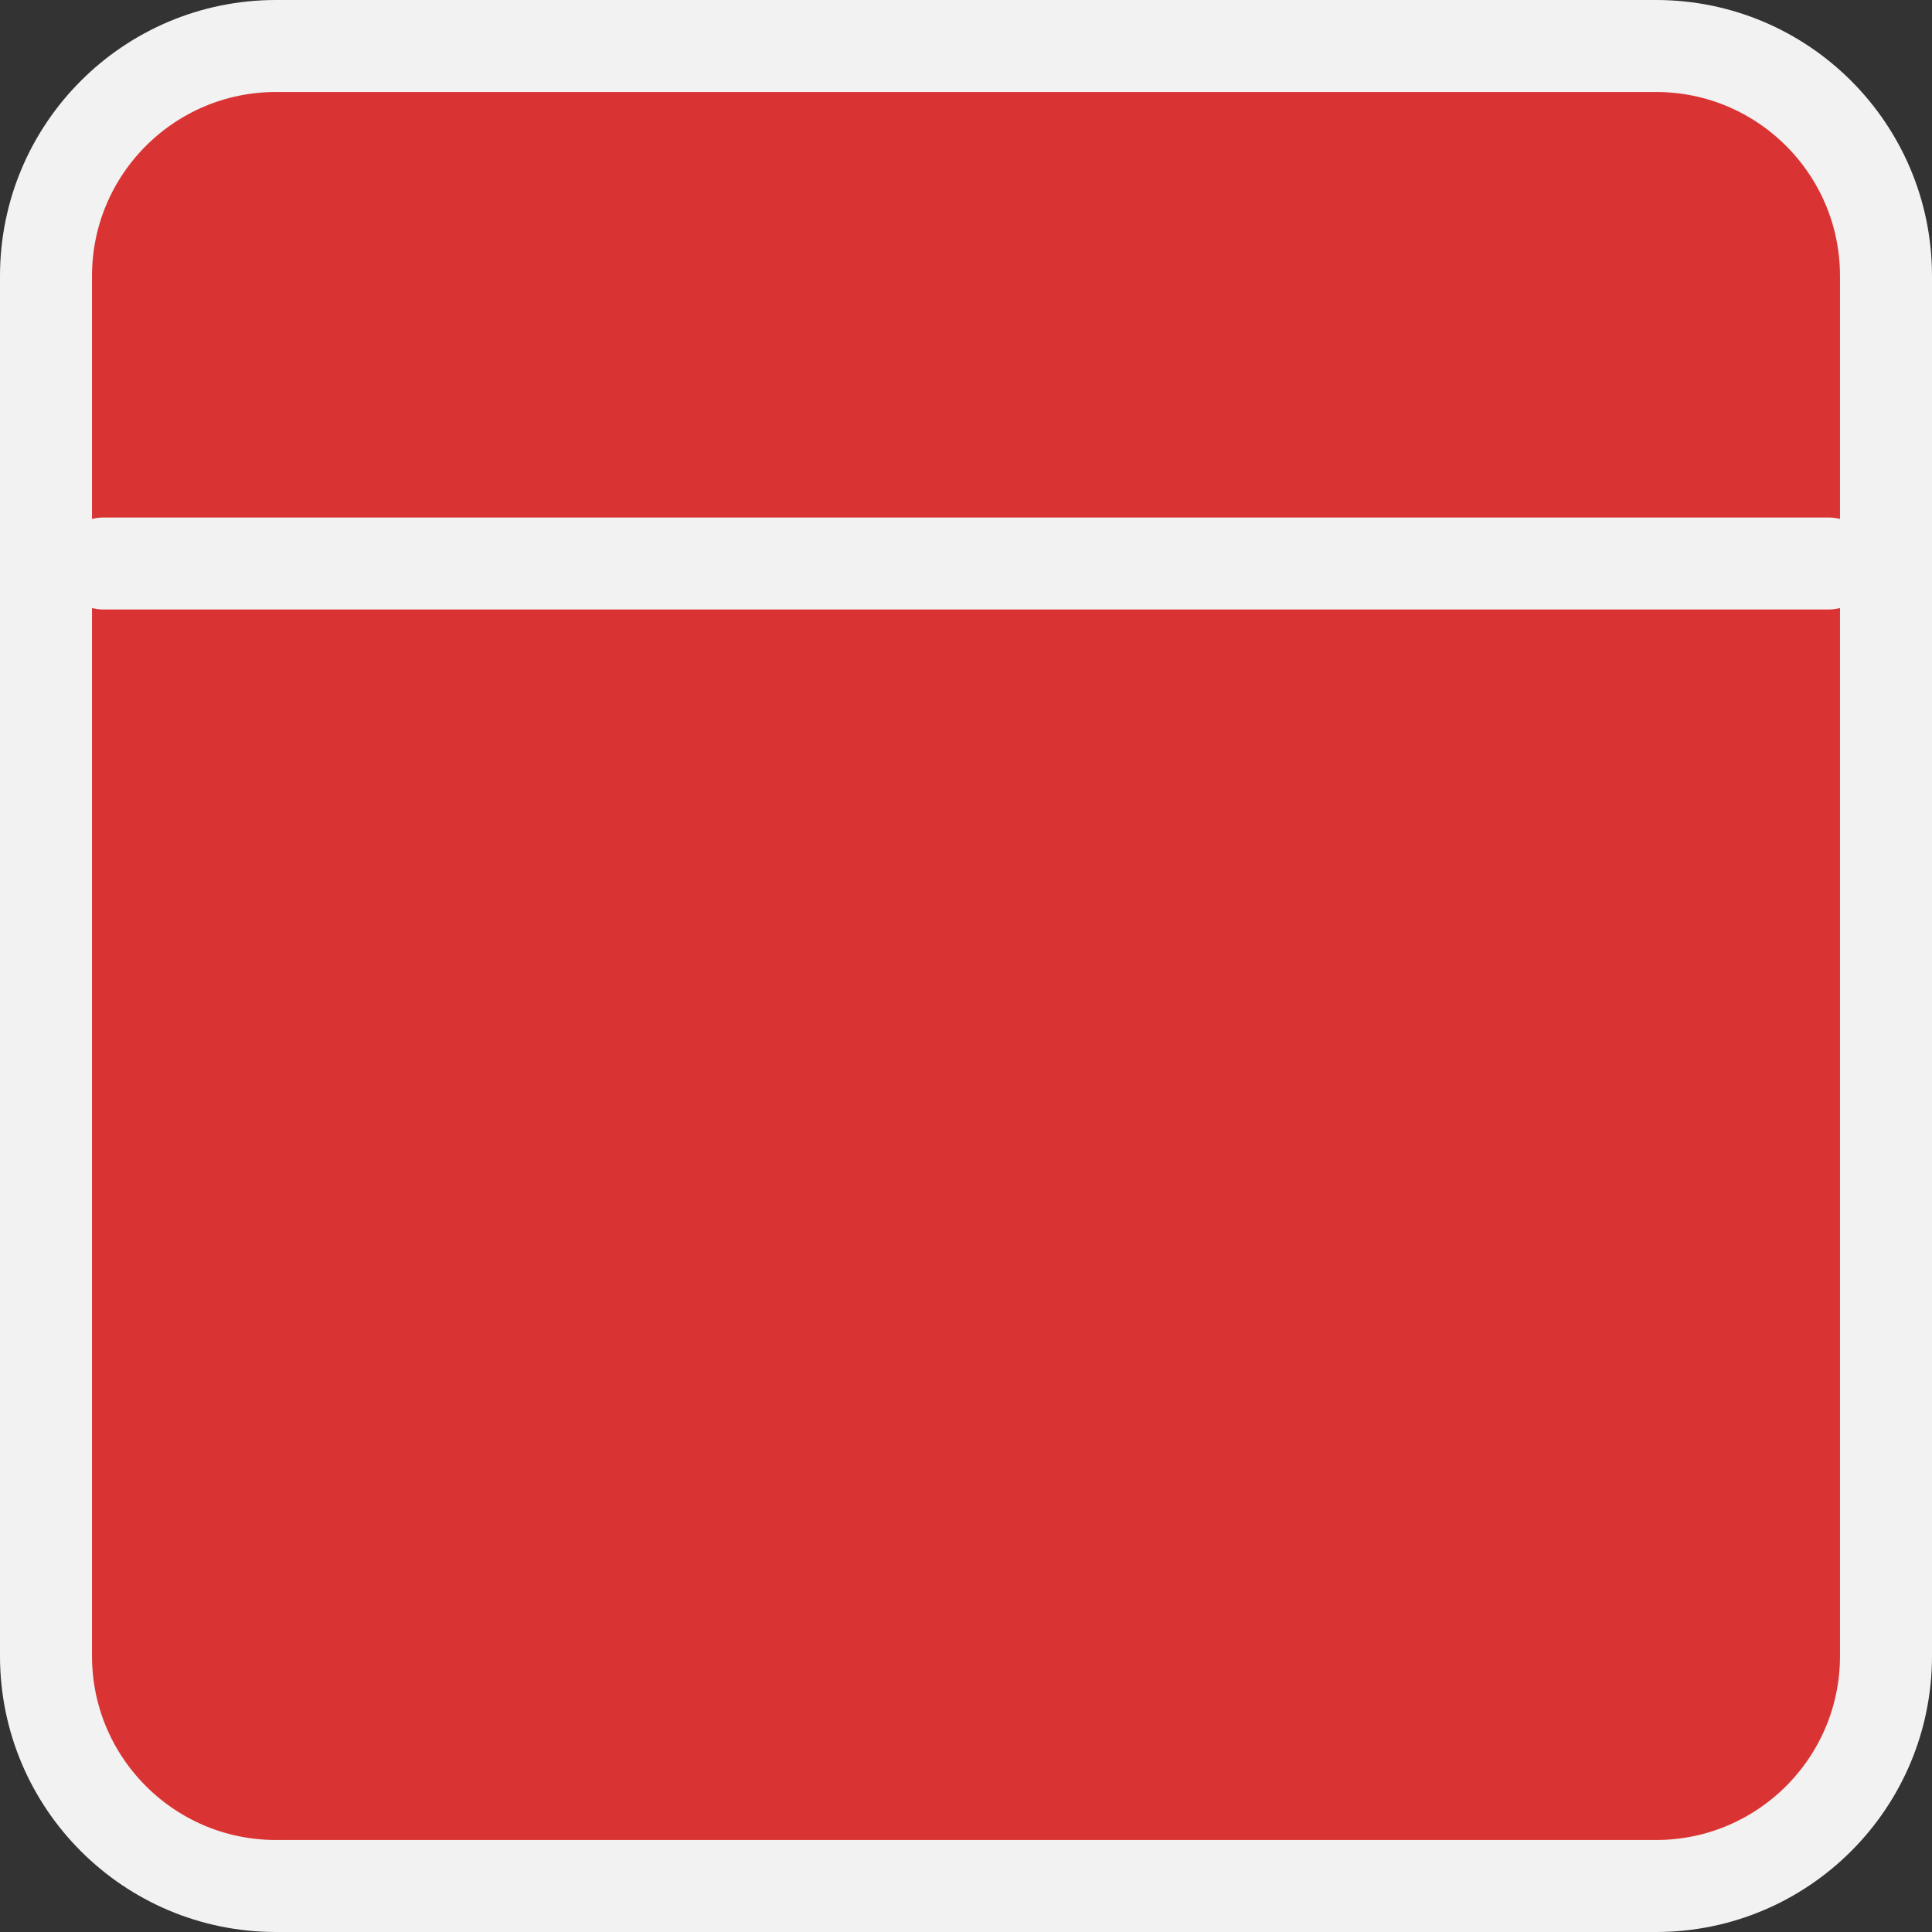
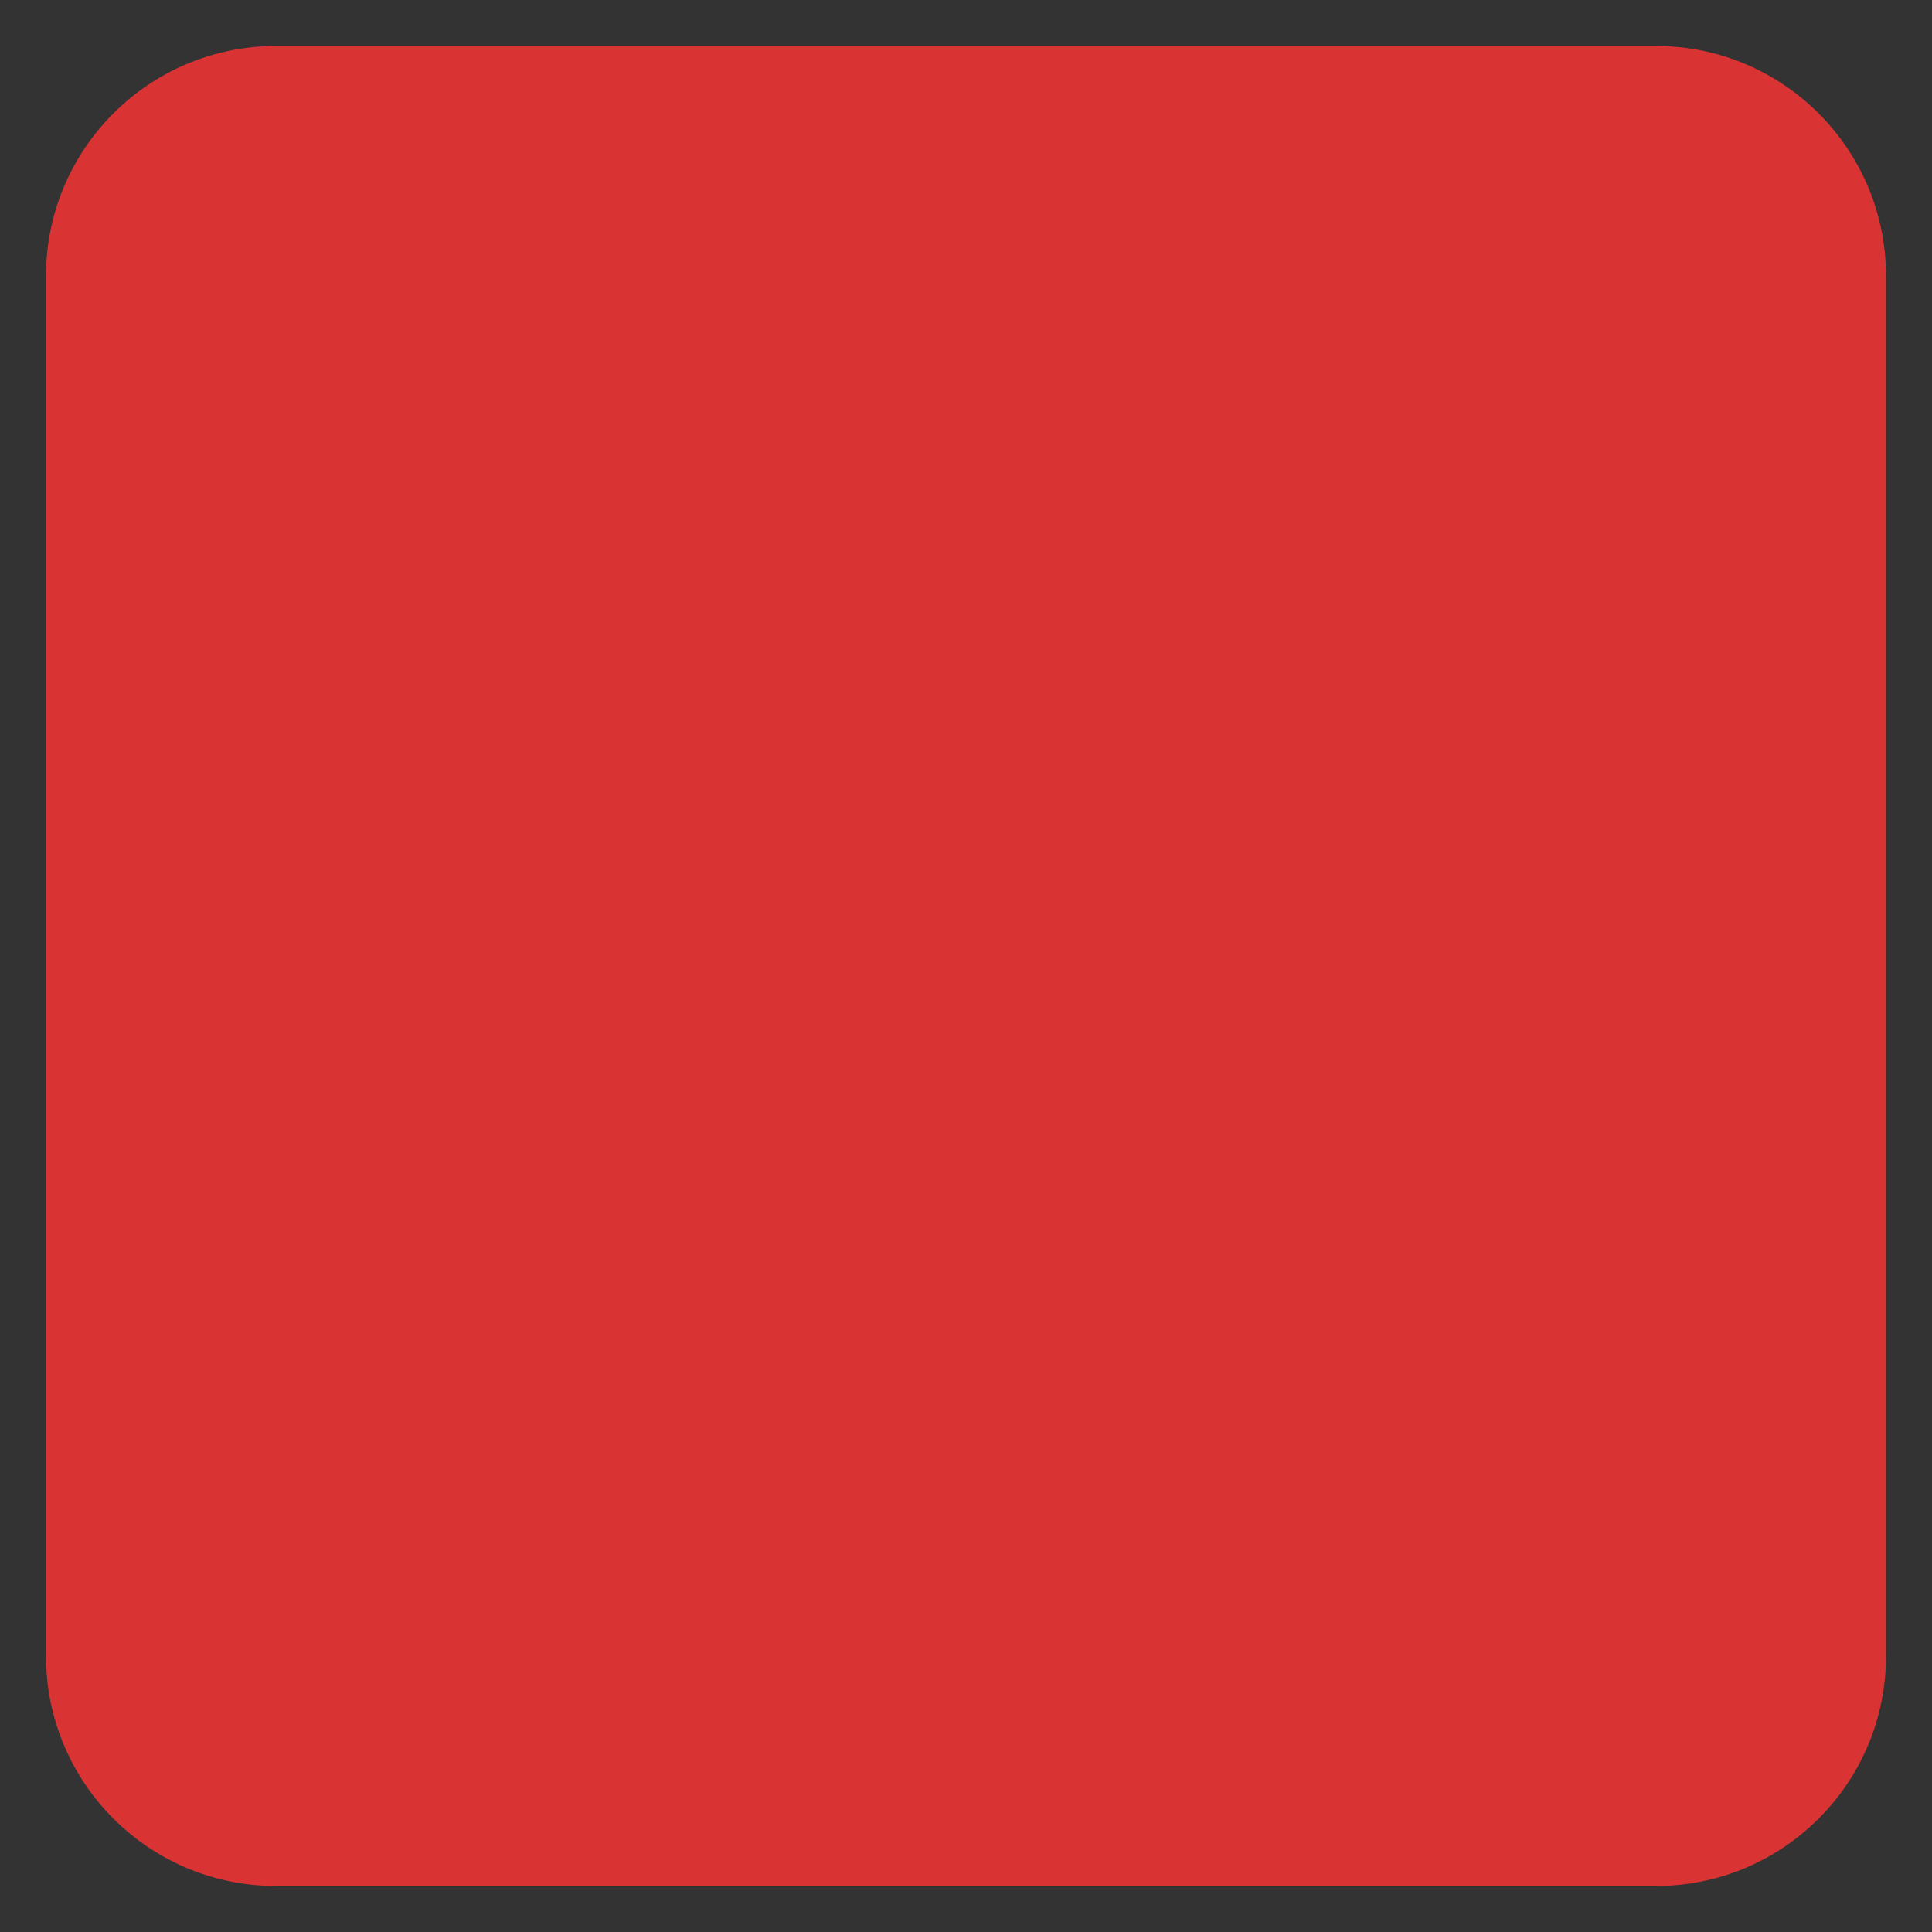
<svg xmlns="http://www.w3.org/2000/svg" width="42" height="42" viewBox="0 0 42 42" fill="none">
  <rect x="0" y="0" width="42" height="42" fill="#333333" stroke="none" />
  <path d="M6 41H36C38.761 41 41 38.761 41 36V6C41 3.239 38.761 1 36 1H6C3.239 1 1 3.239 1 6V36C1 38.761 3.239 41 6 41Z" fill="#D93433" />
-   <path d="M2.25 12.25H39.75M6 41C3.239 41 1 38.761 1 36V6C1 3.239 3.239 1 6 1H36C38.761 1 41 3.239 41 6V36C41 38.761 38.761 41 36 41H6Z" stroke="#F2F2F2" stroke-width="2" stroke-linecap="round" />
</svg>